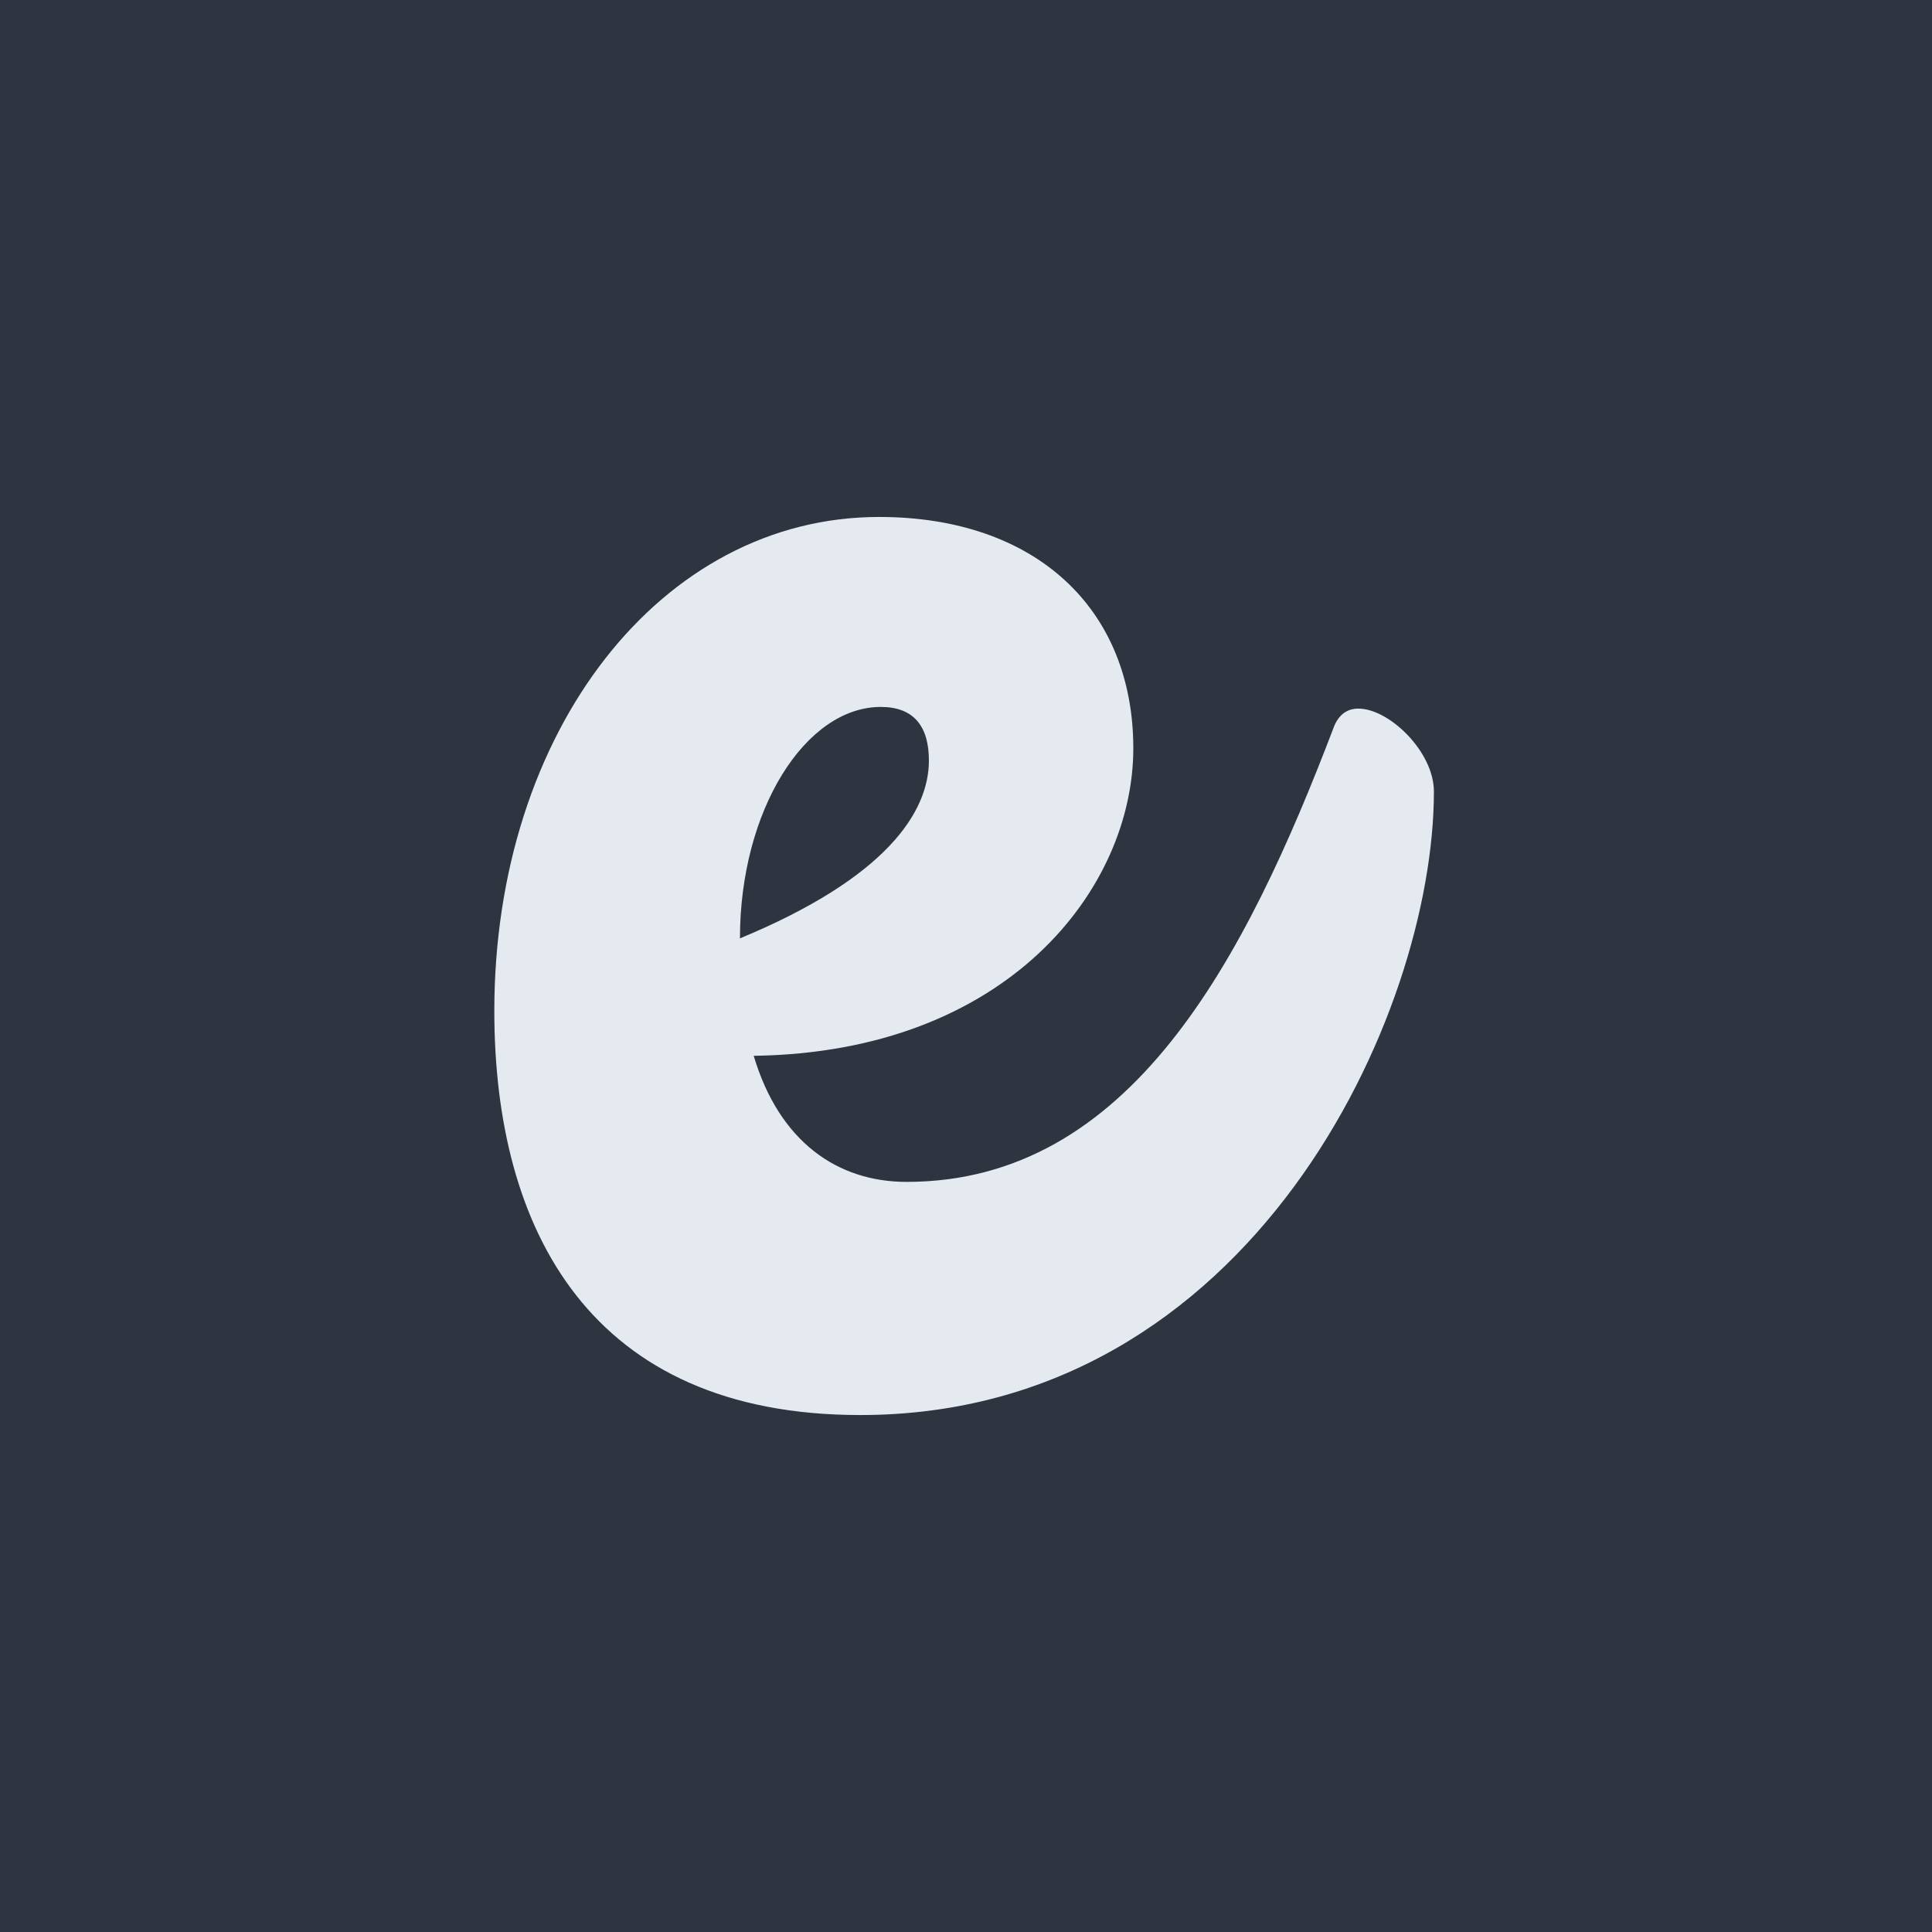
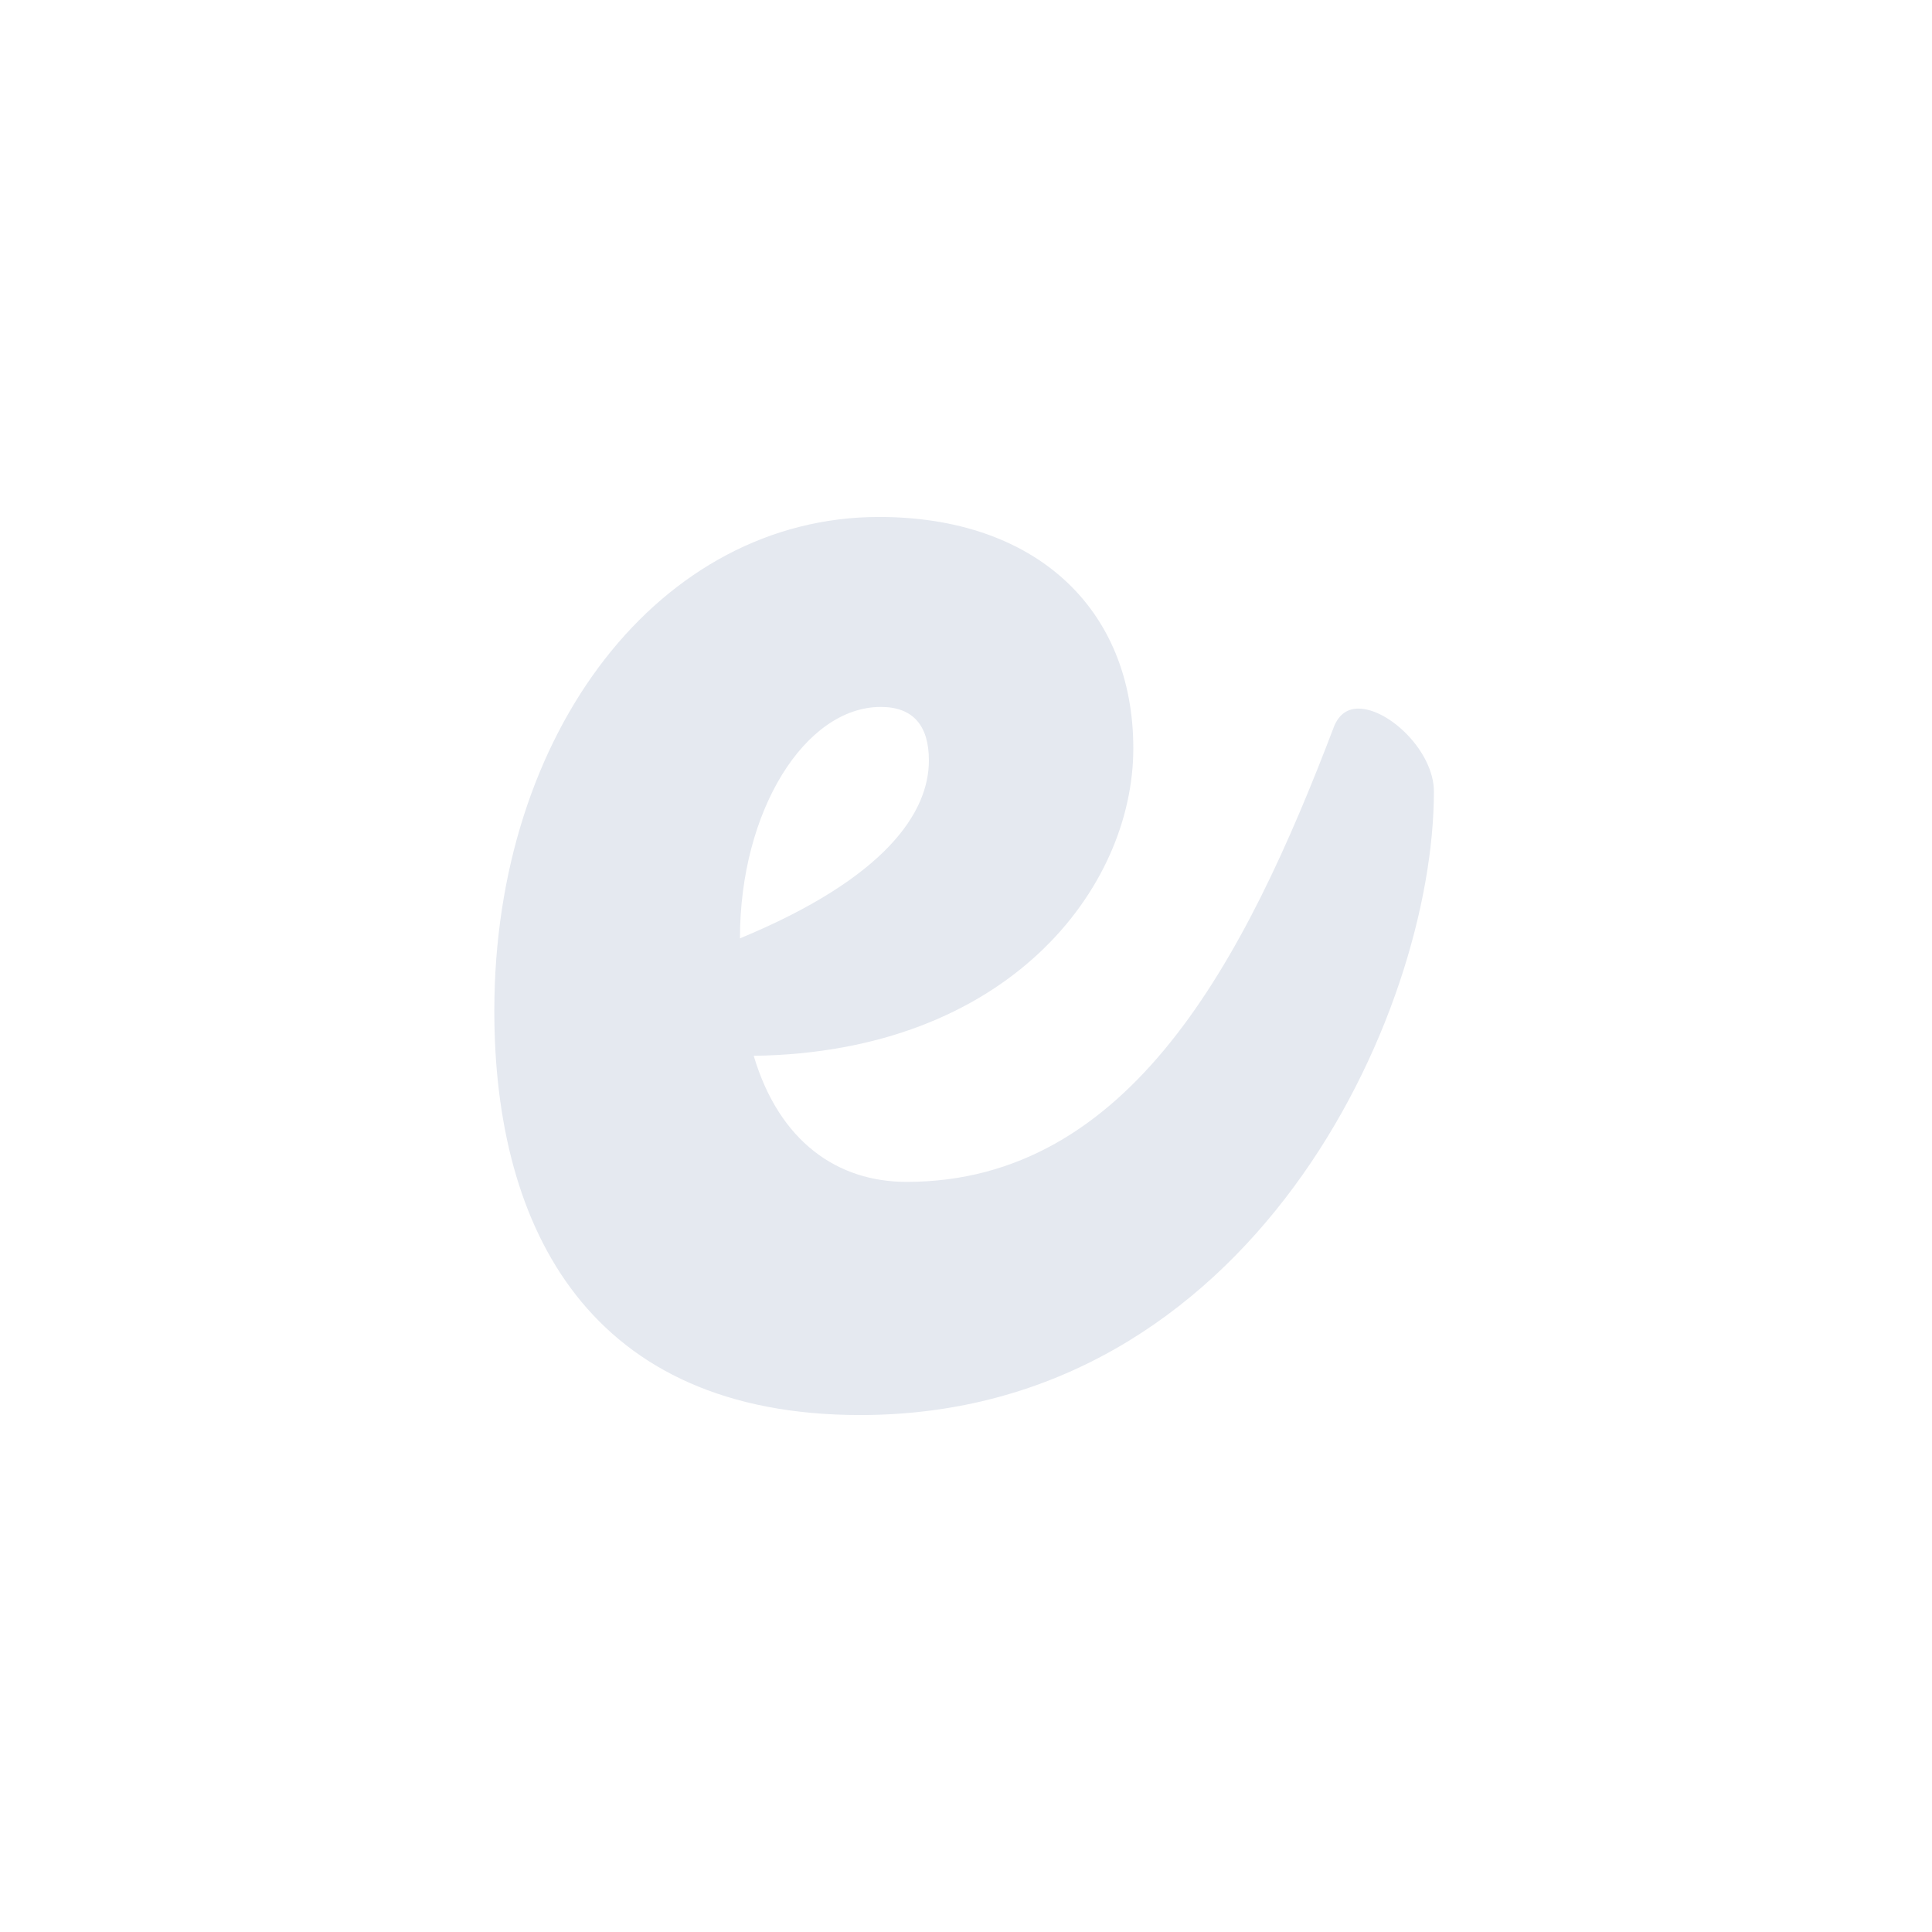
<svg xmlns="http://www.w3.org/2000/svg" fill="none" height="512" viewBox="0 0 512 512" width="512">
  <style>
    path.icon-foreground {
        fill: #e5e9f0;
    }
    path.icon-background {
        fill: #2e3440;
    }
    @media (prefers-color-scheme:dark) {
        path.icon-foreground {
            fill: #2e3440;
        }
        path.icon-background {
            fill: #e5e9f0;
        }
    }
    </style>
-   <path d="m0 0h512v512h-512z" class="icon-background" />
  <path d="m353.598 192.362c1.365-3.204 3.641-4.577 6.373-4.577 8.194 0 20.029 11.442 20.029 21.969 0 59.042-48.252 165.246-152.04 165.246-71.468 0-96.96-48.973-96.96-107.1 0-74.146 44.155-130.9 101.967-130.9 41.424 0 67.371 24.258 67.371 61.331s-33.23 80.554-100.601 81.469c6.828 22.885 22.305 33.412 40.513 33.412 59.178 0 89.677-58.604 113.348-120.85zm-157.503 56.315c38.693-16.019 50.073-33.412 50.073-47.142 0-9.154-4.097-14.189-12.746-14.189-20.029 0-37.327 27.462-37.327 61.331z" class="icon-foreground" />
</svg>